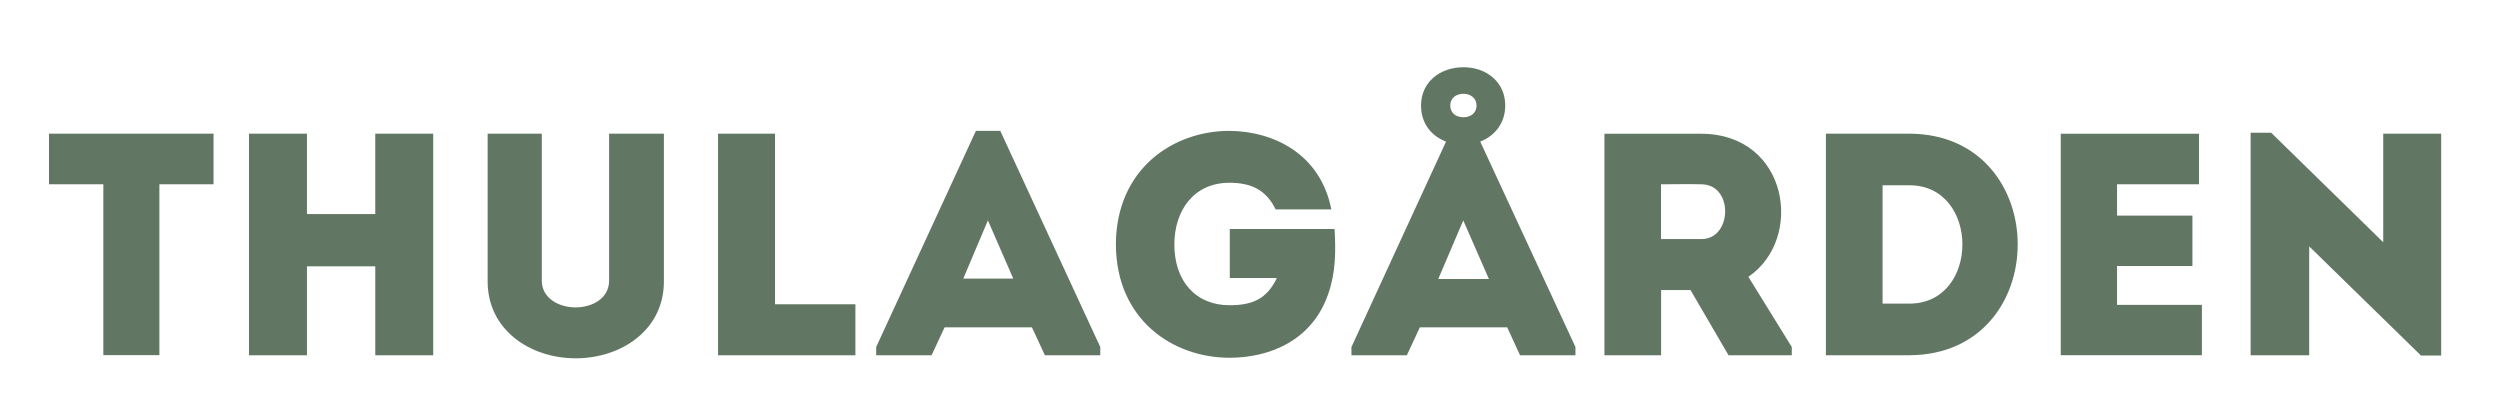
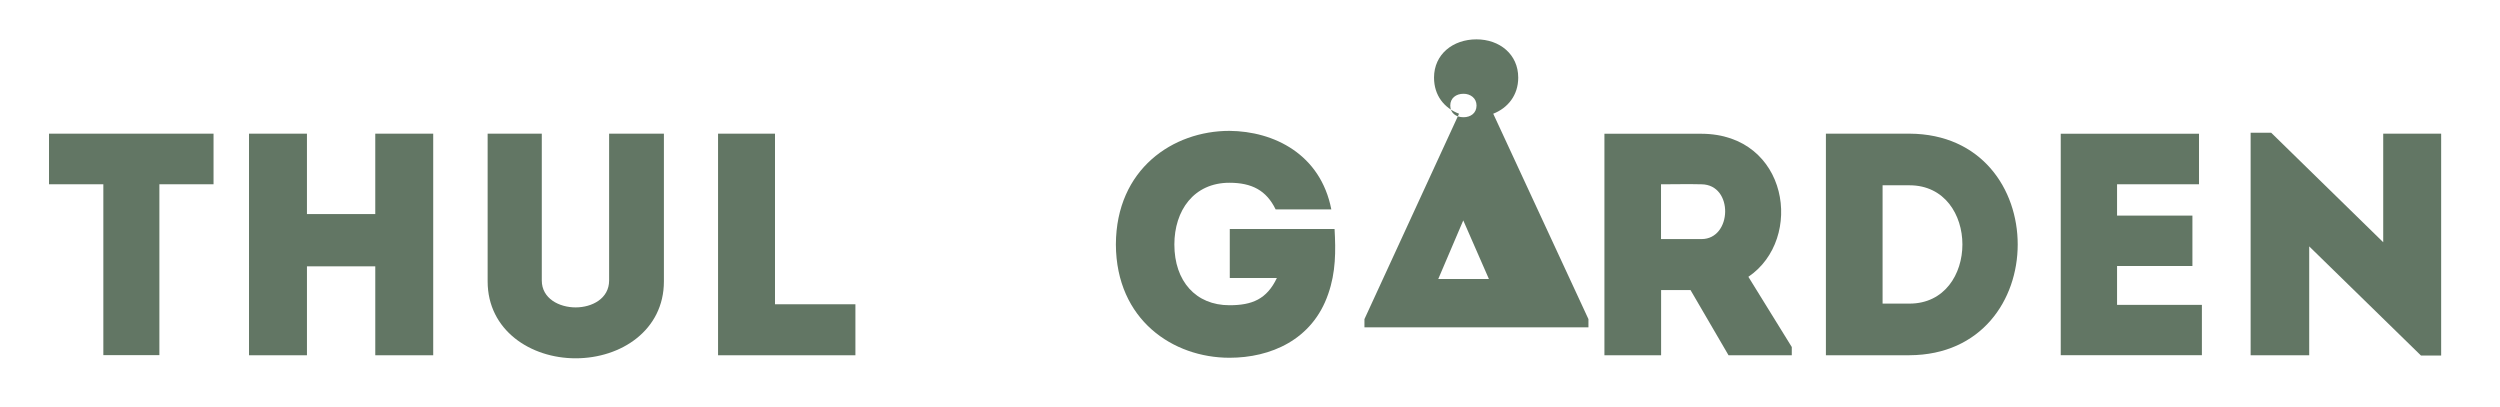
<svg xmlns="http://www.w3.org/2000/svg" version="1.1" id="Layer_1" x="0px" y="0px" viewBox="0 0 277 45.11" style="enable-background:new 0 0 277 45.11;" xml:space="preserve">
  <style type="text/css">
	.st0{fill:#627664;}
</style>
  <g>
    <path class="st0" d="M5.43,20.42c0-1.89,0-3.75,0-5.61h18.23c0,1.86,0,3.72,0,5.61h-6v18.93c-2.07,0-4.14,0-6.21,0V20.42   C11.46,20.42,5.43,20.42,5.43,20.42z" />
    <path class="st0" d="M48,39.36c-2.14,0-4.28,0-6.42,0v-9.85h-7.57v9.85c-2.14,0-4.31,0-6.42,0V14.81c2.1,0,4.28,0,6.42,0v8.91h7.57   v-8.91c2.14,0,4.28,0,6.42,0V39.36z" />
    <path class="st0" d="M67.49,31.08V14.81c2,0,4.1,0,6.07,0v16.37c0,5.4-4.73,8.52-9.78,8.52c-5.01,0-9.75-3.12-9.75-8.52V14.81   c1.96,0,4.03,0,6,0v16.27c0,2,1.93,2.98,3.75,2.98S67.49,33.08,67.49,31.08z" />
    <path class="st0" d="M85.87,33.71h8.91c0,2.1,0,3.54,0,5.65c-5.05,0-10.24,0-15.22,0V14.81c2.1,0,4.17,0,6.31,0   C85.87,27.51,85.87,23.27,85.87,33.71z" />
-     <path class="st0" d="M114.34,36.27h-9.68l-1.44,3.09h-6.14v-0.91l11.05-23.95h2.7l11.08,23.95v0.91h-6.14L114.34,36.27z    M109.46,24.42l-2.73,6.45h5.54L109.46,24.42z" />
    <path class="st0" d="M136.22,14.5c4.94,0.04,10.1,2.59,11.29,8.7h-6.17c-1.02-2.1-2.63-2.95-5.12-2.95c-3.96,0-6.1,3.09-6.1,6.84   c0,4.07,2.38,6.73,6.1,6.73c2.52,0,4.14-0.67,5.26-3.02h-5.22v-5.43h11.61c0.14,2.45,0.14,4.8-0.7,7.19   c-1.75,5.12-6.42,7.08-10.94,7.08c-6.24,0-12.55-4.17-12.59-12.55C123.67,18.71,129.98,14.5,136.22,14.5z" />
-     <path class="st0" d="M167,36.27h-9.68l-1.44,3.09h-6.14v-0.91l10.48-22.76c-1.65-0.63-2.77-2.03-2.77-4c0-2.59,2.1-4.24,4.7-4.24   c2.56,0,4.63,1.65,4.63,4.24c0,1.96-1.16,3.37-2.77,4l10.55,22.76v0.91h-6.14L167,36.27z M162.13,24.42l-2.77,6.49h5.61   L162.13,24.42z M163.6,11.69c0-0.81-0.67-1.3-1.44-1.3c-0.84,0-1.47,0.49-1.47,1.3c0,0.84,0.63,1.3,1.47,1.3   C162.94,12.99,163.6,12.54,163.6,11.69z" />
+     <path class="st0" d="M167,36.27h-9.68h-6.14v-0.91l10.48-22.76c-1.65-0.63-2.77-2.03-2.77-4c0-2.59,2.1-4.24,4.7-4.24   c2.56,0,4.63,1.65,4.63,4.24c0,1.96-1.16,3.37-2.77,4l10.55,22.76v0.91h-6.14L167,36.27z M162.13,24.42l-2.77,6.49h5.61   L162.13,24.42z M163.6,11.69c0-0.81-0.67-1.3-1.44-1.3c-0.84,0-1.47,0.49-1.47,1.3c0,0.84,0.63,1.3,1.47,1.3   C162.94,12.99,163.6,12.54,163.6,11.69z" />
    <path class="st0" d="M198.53,38.45v0.91h-7.01l-4.21-7.22h-3.26v7.22c-2.1,0-4.24,0-6.28,0c0-8.17,0-16.34,0-24.54   c3.54,0,7.19,0,10.76,0c9.64,0.04,11.4,11.64,5.19,15.85L198.53,38.45z M188.53,20.42c-1.47-0.04-3.02,0-4.49,0c0,2,0,4.1,0,6.07   h4.49C191.93,26.49,192.11,20.46,188.53,20.42z" />
    <path class="st0" d="M211.57,39.36h-9.26V14.81h9.26C227.56,14.88,227.56,39.29,211.57,39.36z M208.59,33.64h2.98   c7.82,0,7.82-13.11,0-13.11h-2.98V33.64z" />
    <path class="st0" d="M243.65,20.42c-3.65,0-5.47,0-9.08,0v3.47h8.35c0,1.86,0,3.72,0,5.58h-8.35c0,1.44,0,2.84,0,4.31   c3.61,0,5.72,0,9.4,0c0,1.82,0,3.72,0,5.58c-5.75,0-9.96,0-15.64,0c0-8.2,0-16.41,0-24.54c5.68,0,9.57,0,15.32,0   C243.65,16.64,243.65,18.53,243.65,20.42z" />
    <path class="st0" d="M255.86,27.3v12.06c-2.17,0-4.35,0-6.49,0V14.71h2.28l12.41,12.13V14.81c2.14,0,4.28,0,6.42,0v24.58h-2.24   L255.86,27.3z" />
  </g>
</svg>